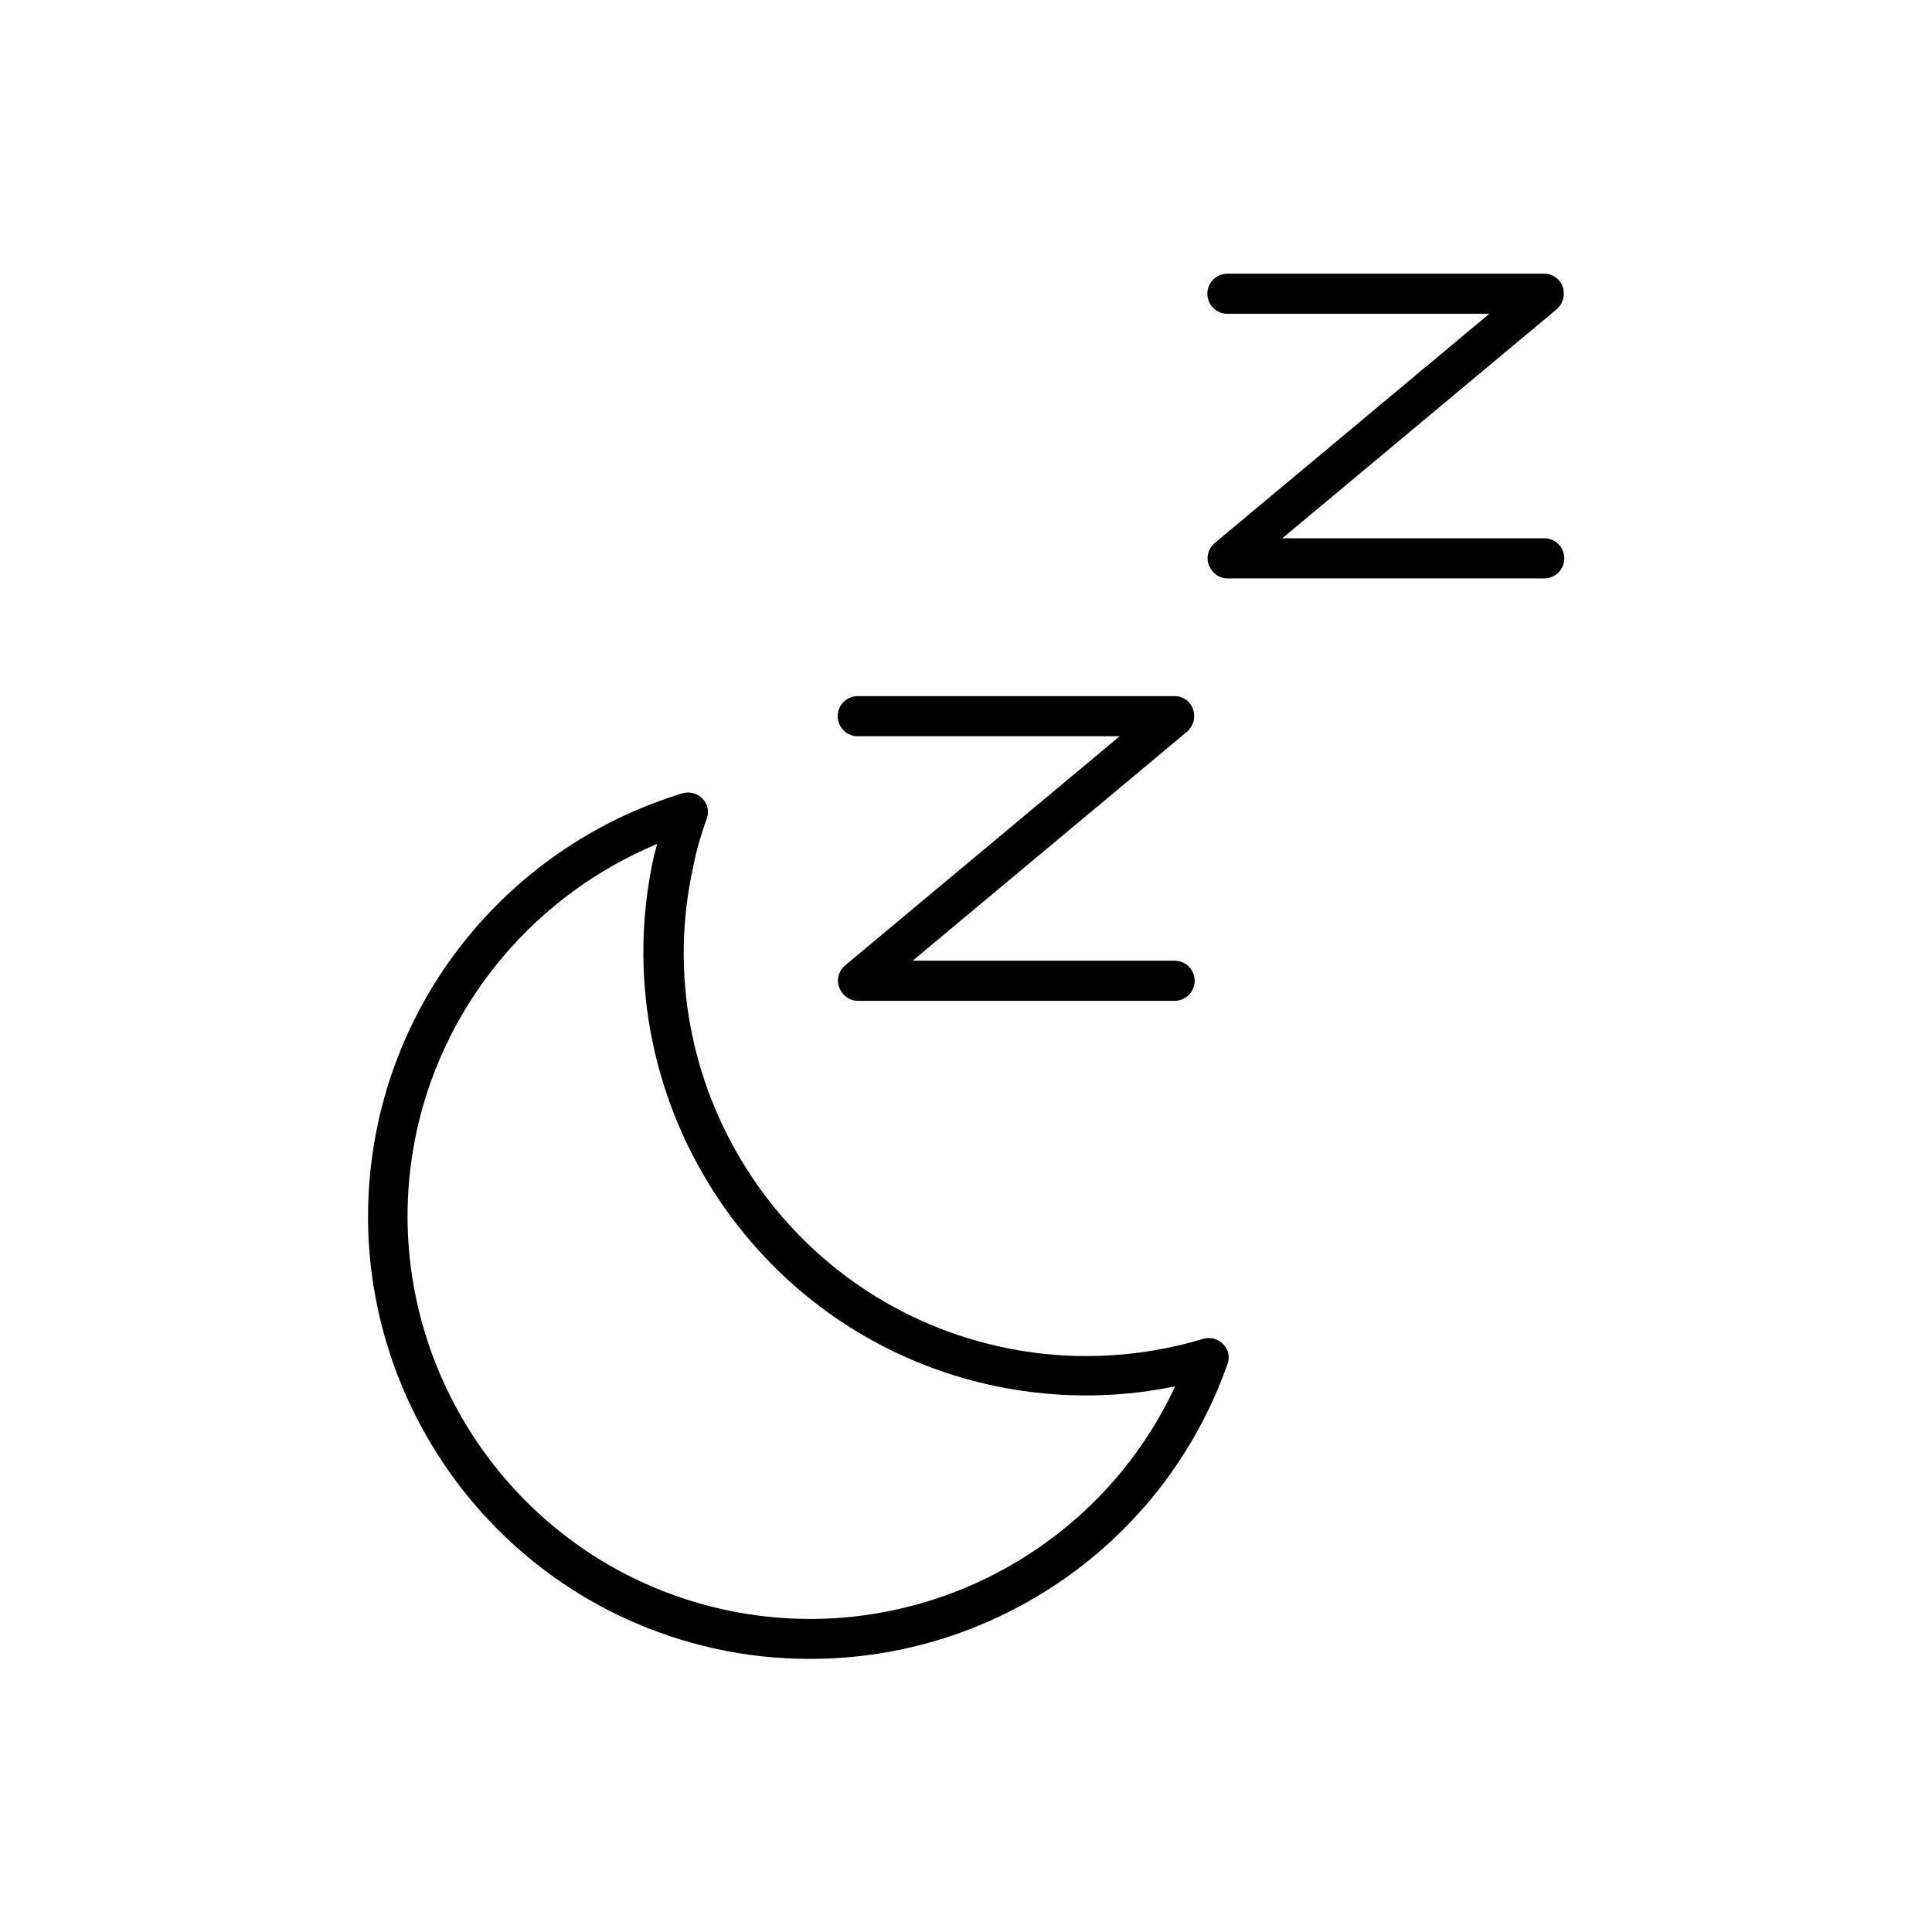
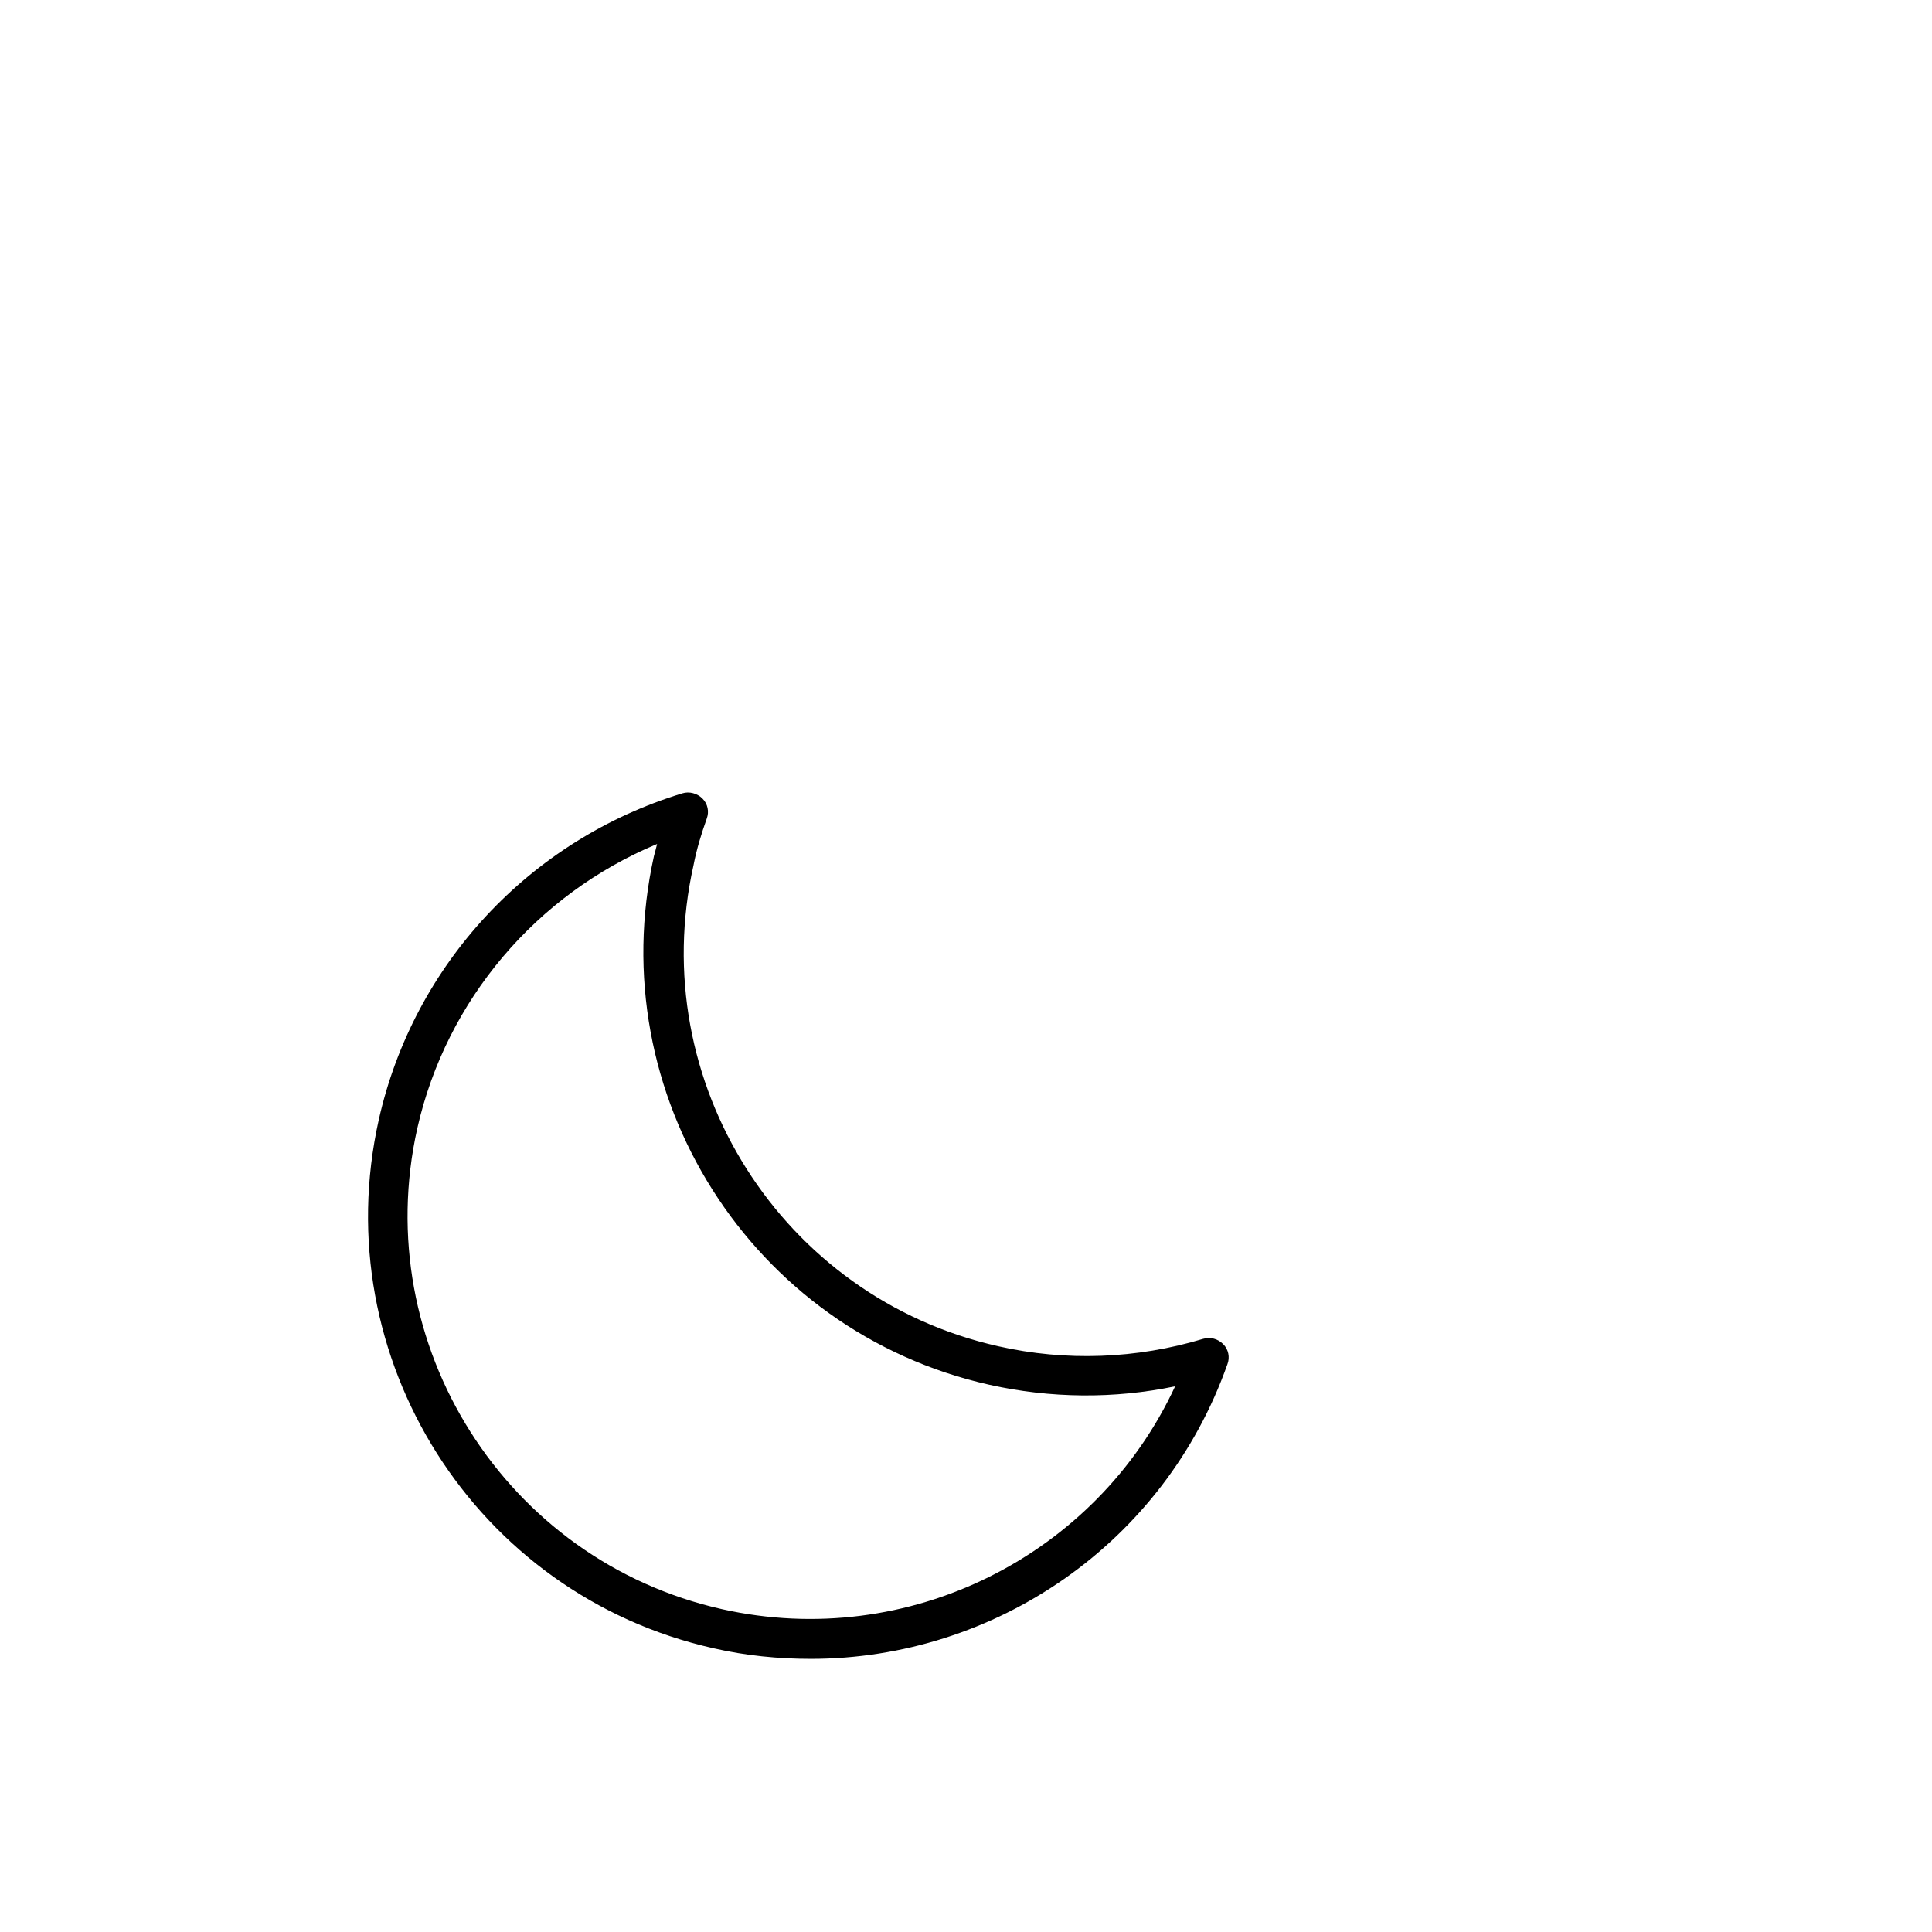
<svg xmlns="http://www.w3.org/2000/svg" fill="#000000" width="800px" height="800px" version="1.1" viewBox="144 144 512 512">
  <g>
    <path d="m331.29 360.95c0.699-1.82 0.281-3.918-1.121-5.316-1.398-1.398-3.5-1.961-5.316-1.398-40.445 12.316-71.234 45.344-80.469 86.488-14.133 63.117 25.609 125.95 88.727 140.09 8.535 1.961 17.215 2.801 25.75 2.801 48.703 0 93.625-30.508 110.42-78.09 0.699-1.82 0.281-3.918-1.121-5.316-1.398-1.398-3.359-1.961-5.316-1.398-17.633 5.316-36.387 6.019-54.301 1.961-57.379-12.875-93.625-70.113-80.75-127.49 0.84-4.348 2.102-8.406 3.5-12.324zm74.871 150.02c16.234 3.637 33.168 3.777 49.262 0.418-20.852 44.922-70.672 70.113-120.07 59.059-57.379-12.875-93.625-70.113-80.75-127.49 7.695-34.008 31.629-61.996 63.535-75.293-0.281 1.121-0.559 2.238-0.84 3.219-13.992 63.117 25.75 125.96 88.867 140.09z" />
-     <path d="m460.18 331.98c-0.699-2.098-2.66-3.5-4.898-3.5h-83.969c-2.938 0-5.316 2.379-5.316 5.316s2.379 5.316 5.316 5.316h69.414l-72.773 60.738c-1.68 1.398-2.379 3.777-1.539 5.879 0.84 2.098 2.66 3.5 4.898 3.5h83.969c2.938 0 5.316-2.379 5.316-5.316s-2.379-5.316-5.316-5.316h-69.414l72.773-60.738c1.68-1.539 2.238-3.781 1.539-5.879z" />
-     <path d="m558.14 220.03c-0.699-2.098-2.66-3.5-4.898-3.5h-83.969c-2.938 0-5.316 2.379-5.316 5.316s2.379 5.316 5.316 5.316h69.414l-72.773 60.738c-1.68 1.398-2.379 3.777-1.539 5.879 0.84 2.098 2.66 3.5 4.898 3.5h83.969c2.938 0 5.316-2.379 5.316-5.316s-2.379-5.316-5.316-5.316h-69.414l72.773-60.738c1.676-1.543 2.238-3.781 1.539-5.879z" />
  </g>
</svg>